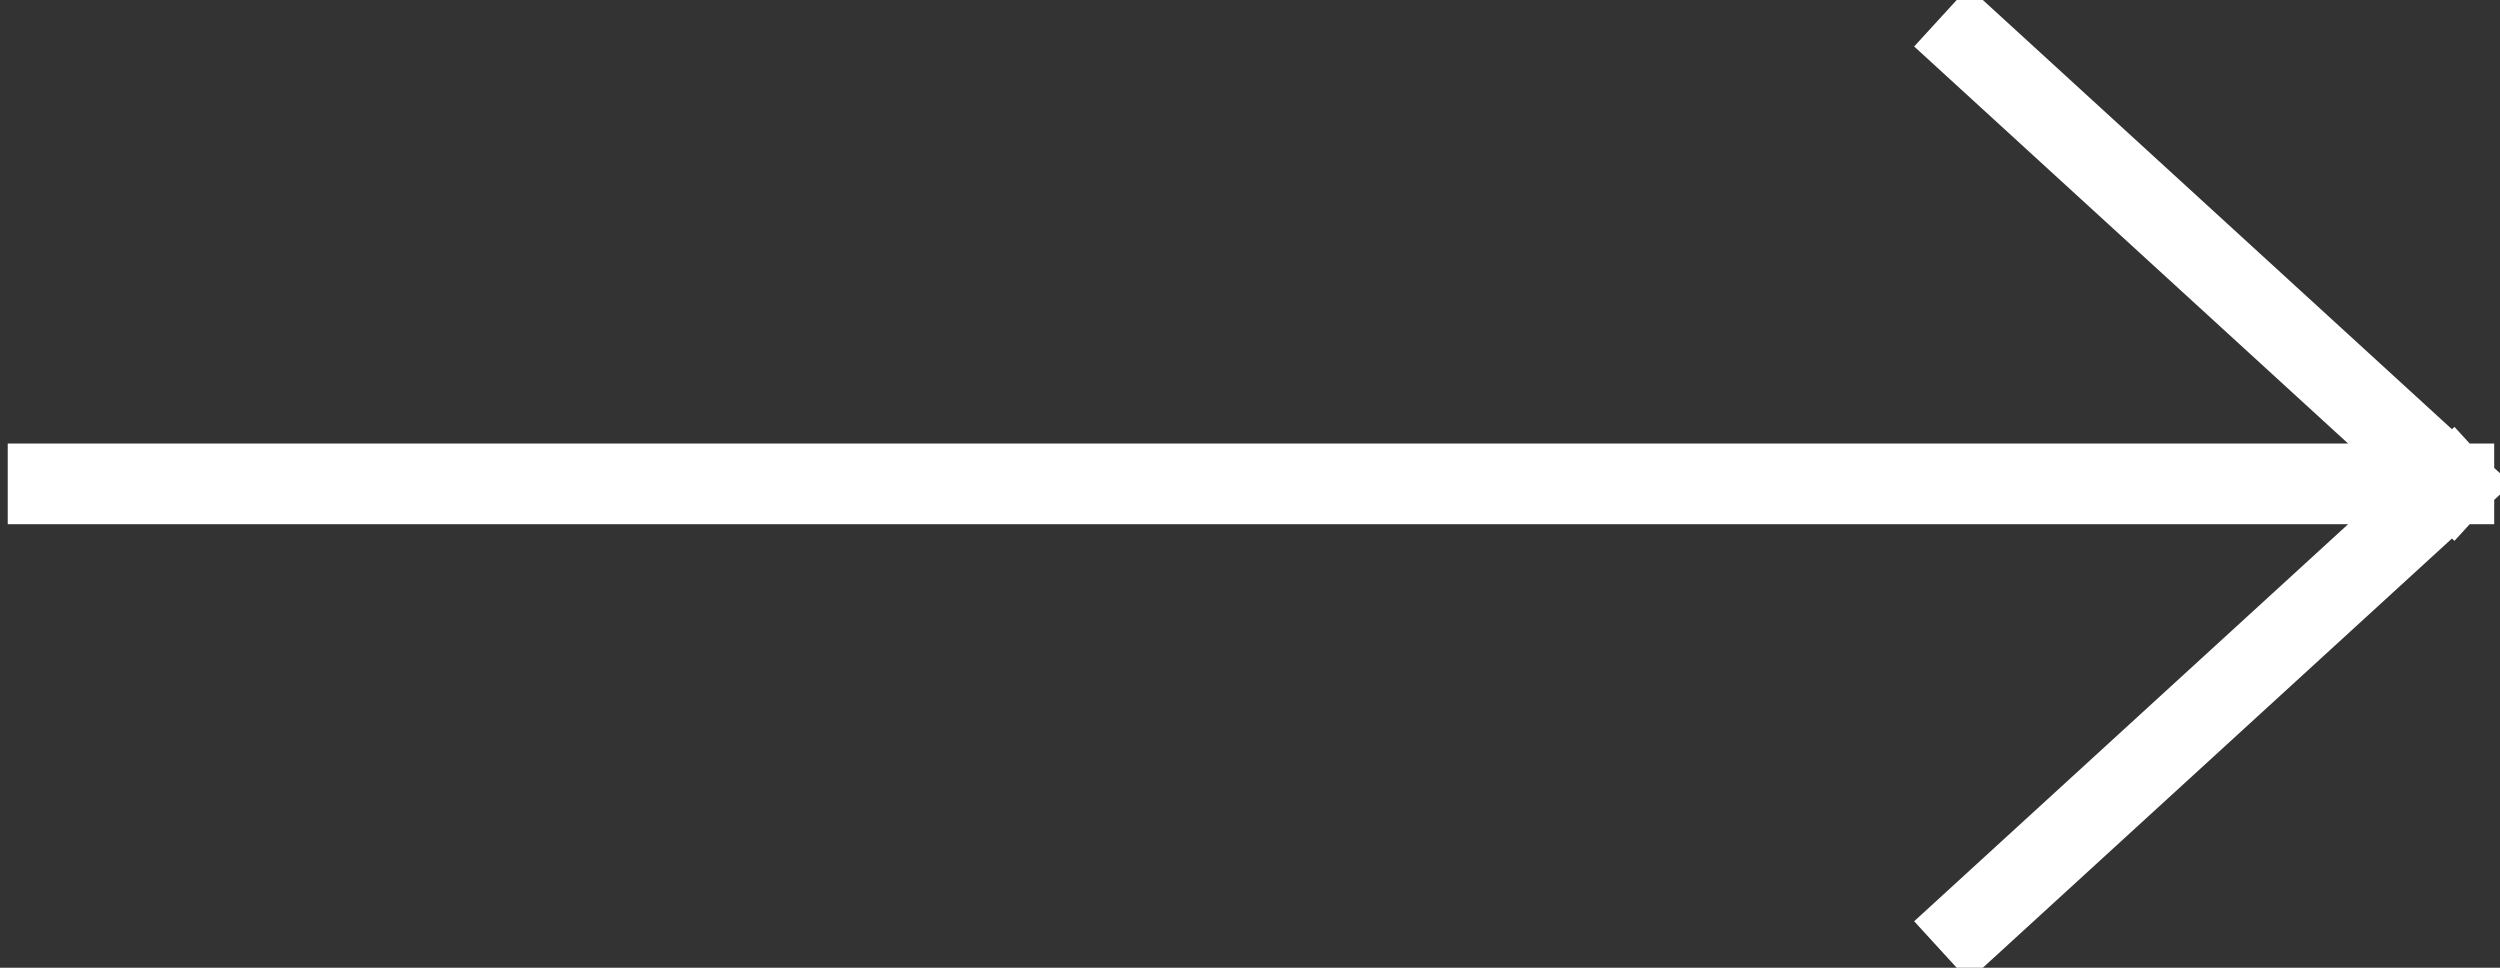
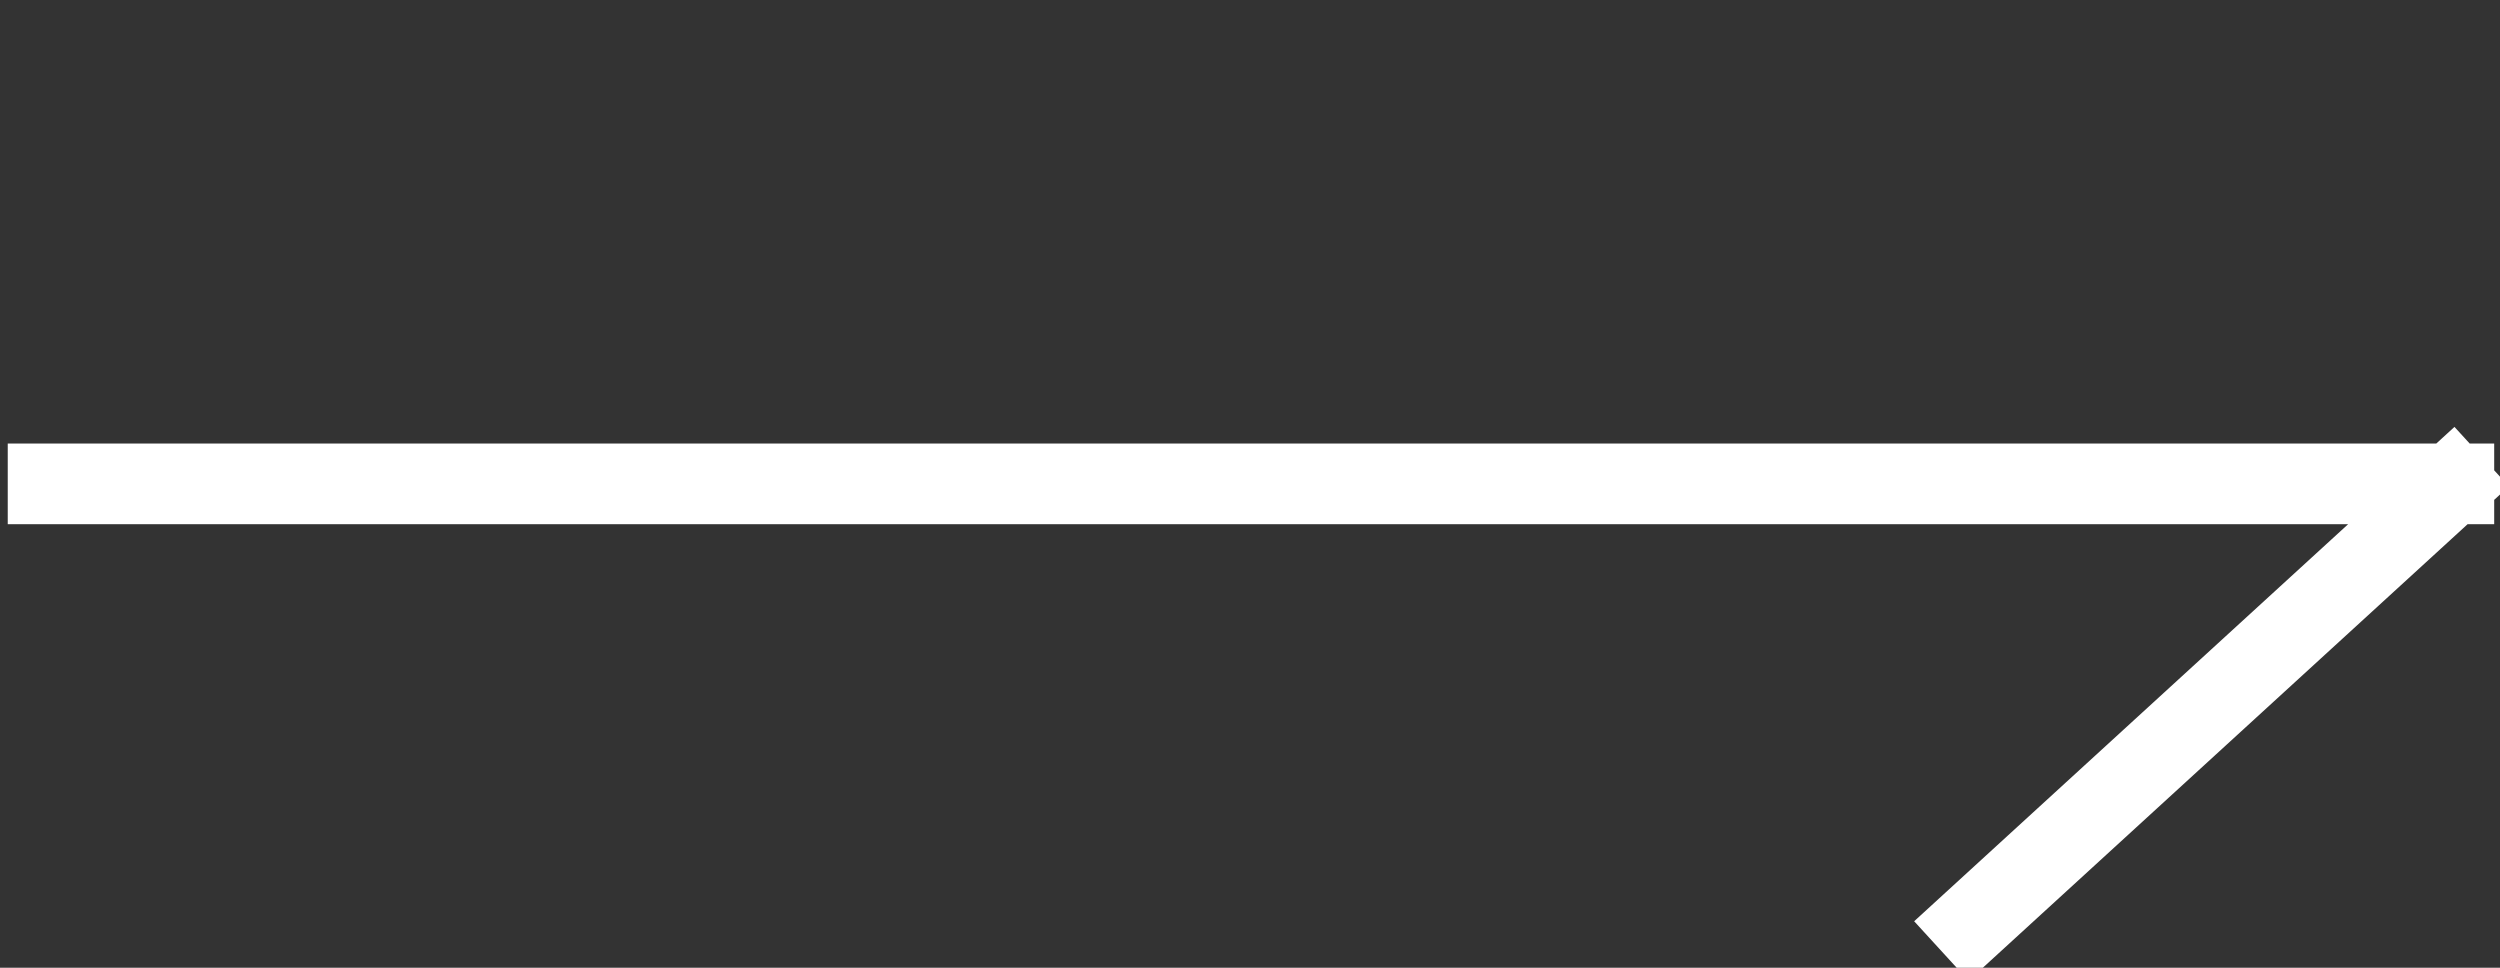
<svg xmlns="http://www.w3.org/2000/svg" width="31" height="12" viewBox="0 0 31 12">
  <rect x="0" y="0" width="31" height="12" fill="#333333" stroke="none" />
  <g fill="none" fill-rule="evenodd" stroke="#FFF" stroke-linecap="square">
-     <path d="M.596 6h29.832M24.442.545L30.404 6M24.442 11.455L30.404 6" />
+     <path d="M.596 6h29.832M24.442.545M24.442 11.455L30.404 6" />
  </g>
</svg>